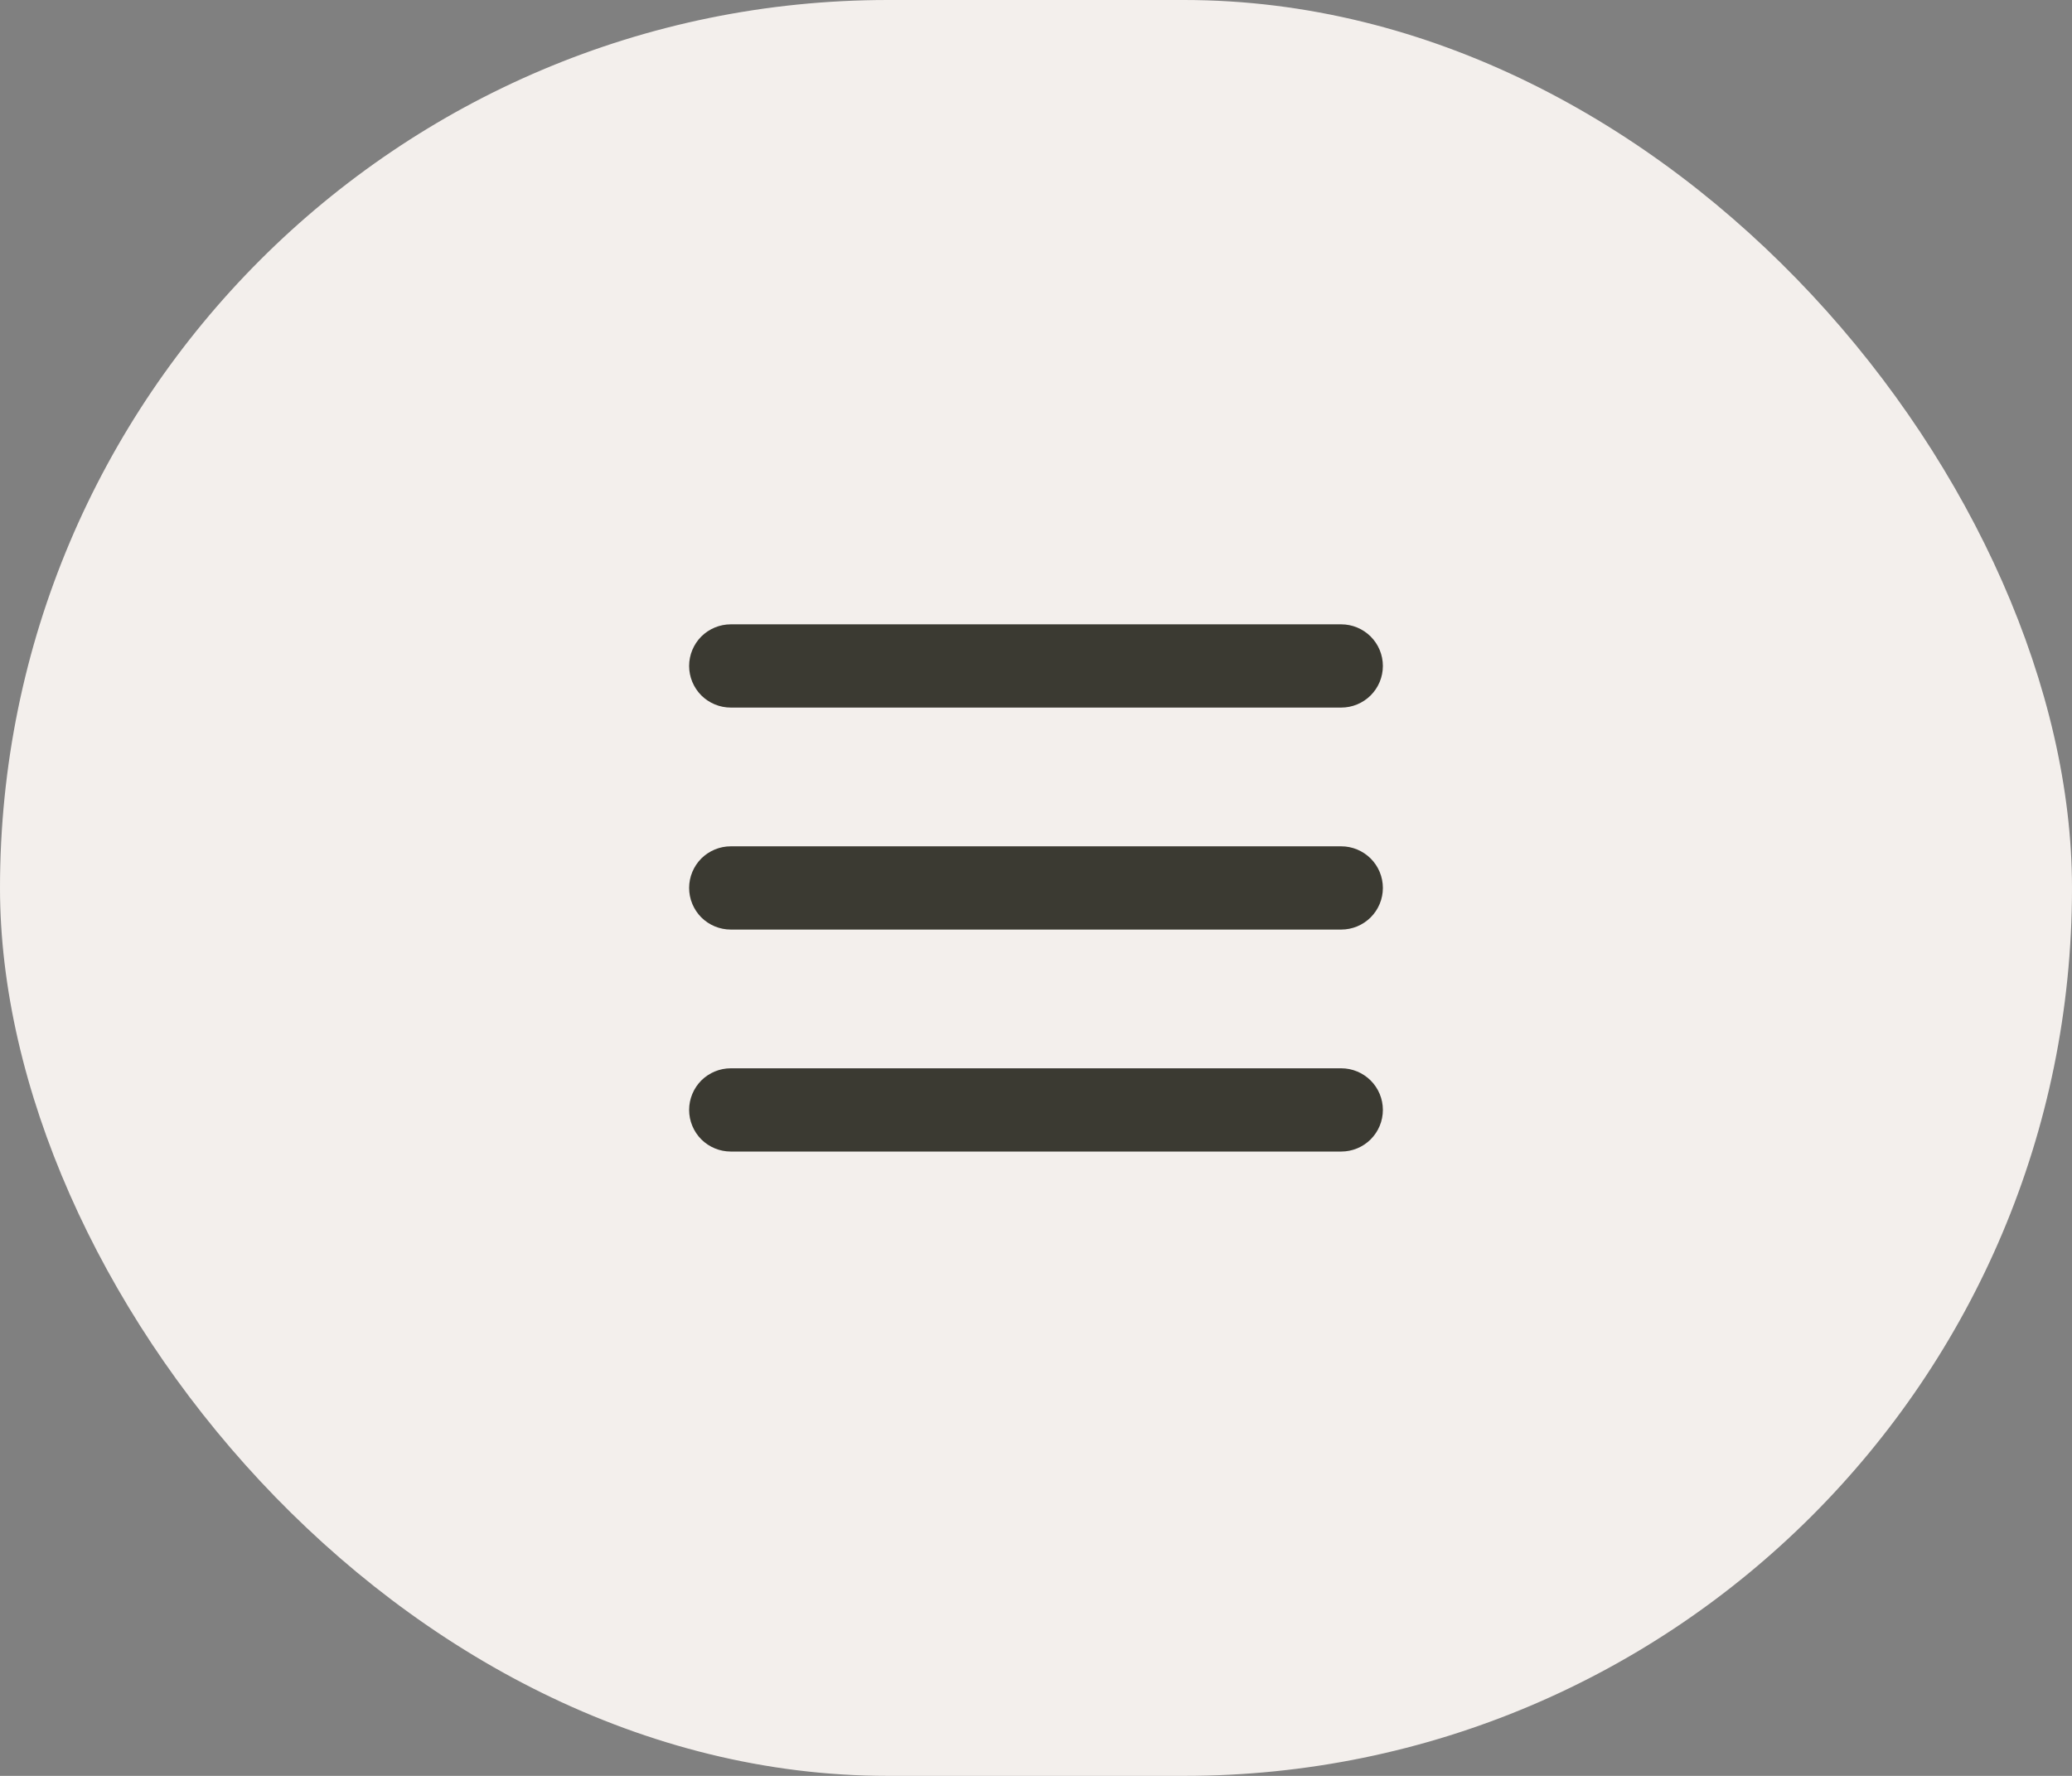
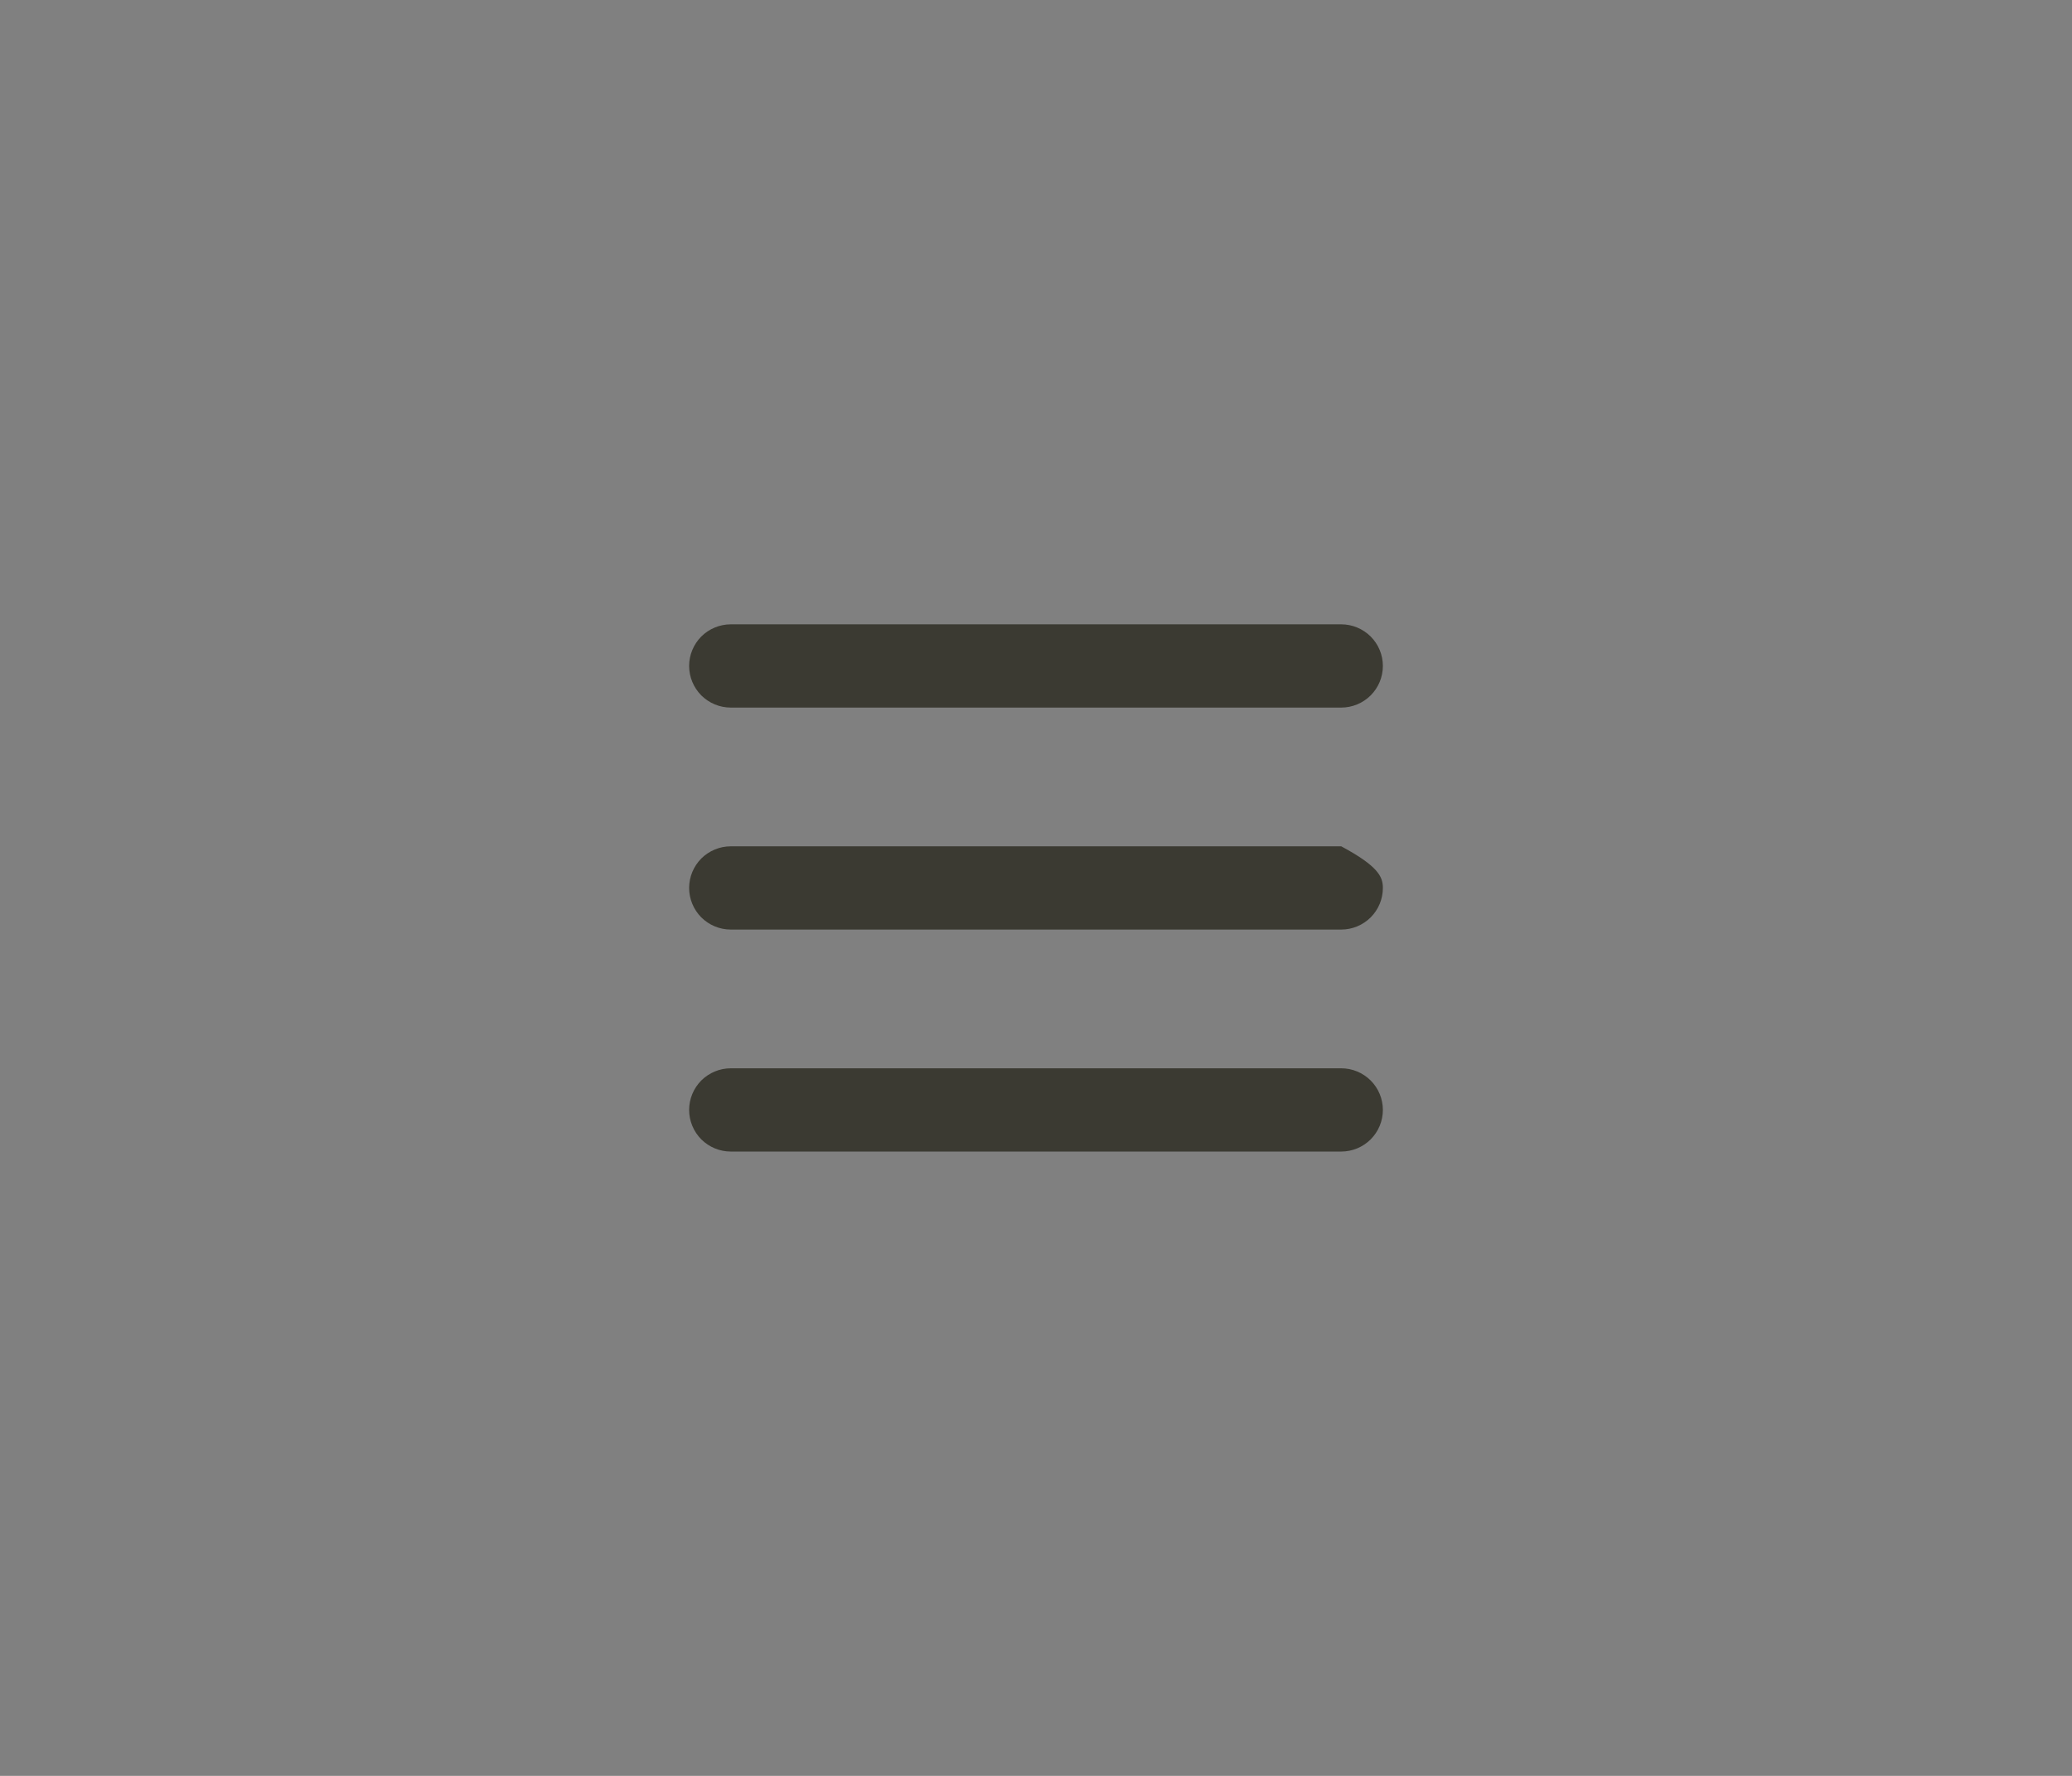
<svg xmlns="http://www.w3.org/2000/svg" fill="none" height="100%" overflow="visible" preserveAspectRatio="none" style="display: block;" viewBox="0 0 56 48" width="100%">
  <rect x="0" y="0" width="56" height="48" fill="#808080" stroke="none" />
  <g id="Frame 4">
-     <rect fill="#F3EFEC" height="48" rx="24" width="56" />
    <g id="List">
-       <path d="M37.375 24C37.375 24.298 37.257 24.584 37.045 24.796C36.834 25.006 36.548 25.125 36.25 25.125H19.75C19.452 25.125 19.166 25.006 18.954 24.796C18.744 24.584 18.625 24.298 18.625 24C18.625 23.702 18.744 23.416 18.954 23.204C19.166 22.994 19.452 22.875 19.75 22.875H36.25C36.548 22.875 36.834 22.994 37.045 23.204C37.257 23.416 37.375 23.702 37.375 24ZM19.75 19.125H36.25C36.548 19.125 36.834 19.006 37.045 18.796C37.257 18.584 37.375 18.298 37.375 18C37.375 17.702 37.257 17.416 37.045 17.204C36.834 16.994 36.548 16.875 36.25 16.875H19.75C19.452 16.875 19.166 16.994 18.954 17.204C18.744 17.416 18.625 17.702 18.625 18C18.625 18.298 18.744 18.584 18.954 18.796C19.166 19.006 19.452 19.125 19.75 19.125ZM36.25 28.875H19.75C19.452 28.875 19.166 28.994 18.954 29.204C18.744 29.416 18.625 29.702 18.625 30C18.625 30.298 18.744 30.584 18.954 30.796C19.166 31.006 19.452 31.125 19.75 31.125H36.25C36.548 31.125 36.834 31.006 37.045 30.796C37.257 30.584 37.375 30.298 37.375 30C37.375 29.702 37.257 29.416 37.045 29.204C36.834 28.994 36.548 28.875 36.25 28.875Z" fill="#3B3A32" id="Vector" />
+       <path d="M37.375 24C37.375 24.298 37.257 24.584 37.045 24.796C36.834 25.006 36.548 25.125 36.25 25.125H19.75C19.452 25.125 19.166 25.006 18.954 24.796C18.744 24.584 18.625 24.298 18.625 24C18.625 23.702 18.744 23.416 18.954 23.204C19.166 22.994 19.452 22.875 19.75 22.875H36.25C37.257 23.416 37.375 23.702 37.375 24ZM19.75 19.125H36.25C36.548 19.125 36.834 19.006 37.045 18.796C37.257 18.584 37.375 18.298 37.375 18C37.375 17.702 37.257 17.416 37.045 17.204C36.834 16.994 36.548 16.875 36.25 16.875H19.75C19.452 16.875 19.166 16.994 18.954 17.204C18.744 17.416 18.625 17.702 18.625 18C18.625 18.298 18.744 18.584 18.954 18.796C19.166 19.006 19.452 19.125 19.75 19.125ZM36.25 28.875H19.75C19.452 28.875 19.166 28.994 18.954 29.204C18.744 29.416 18.625 29.702 18.625 30C18.625 30.298 18.744 30.584 18.954 30.796C19.166 31.006 19.452 31.125 19.75 31.125H36.25C36.548 31.125 36.834 31.006 37.045 30.796C37.257 30.584 37.375 30.298 37.375 30C37.375 29.702 37.257 29.416 37.045 29.204C36.834 28.994 36.548 28.875 36.25 28.875Z" fill="#3B3A32" id="Vector" />
    </g>
  </g>
</svg>